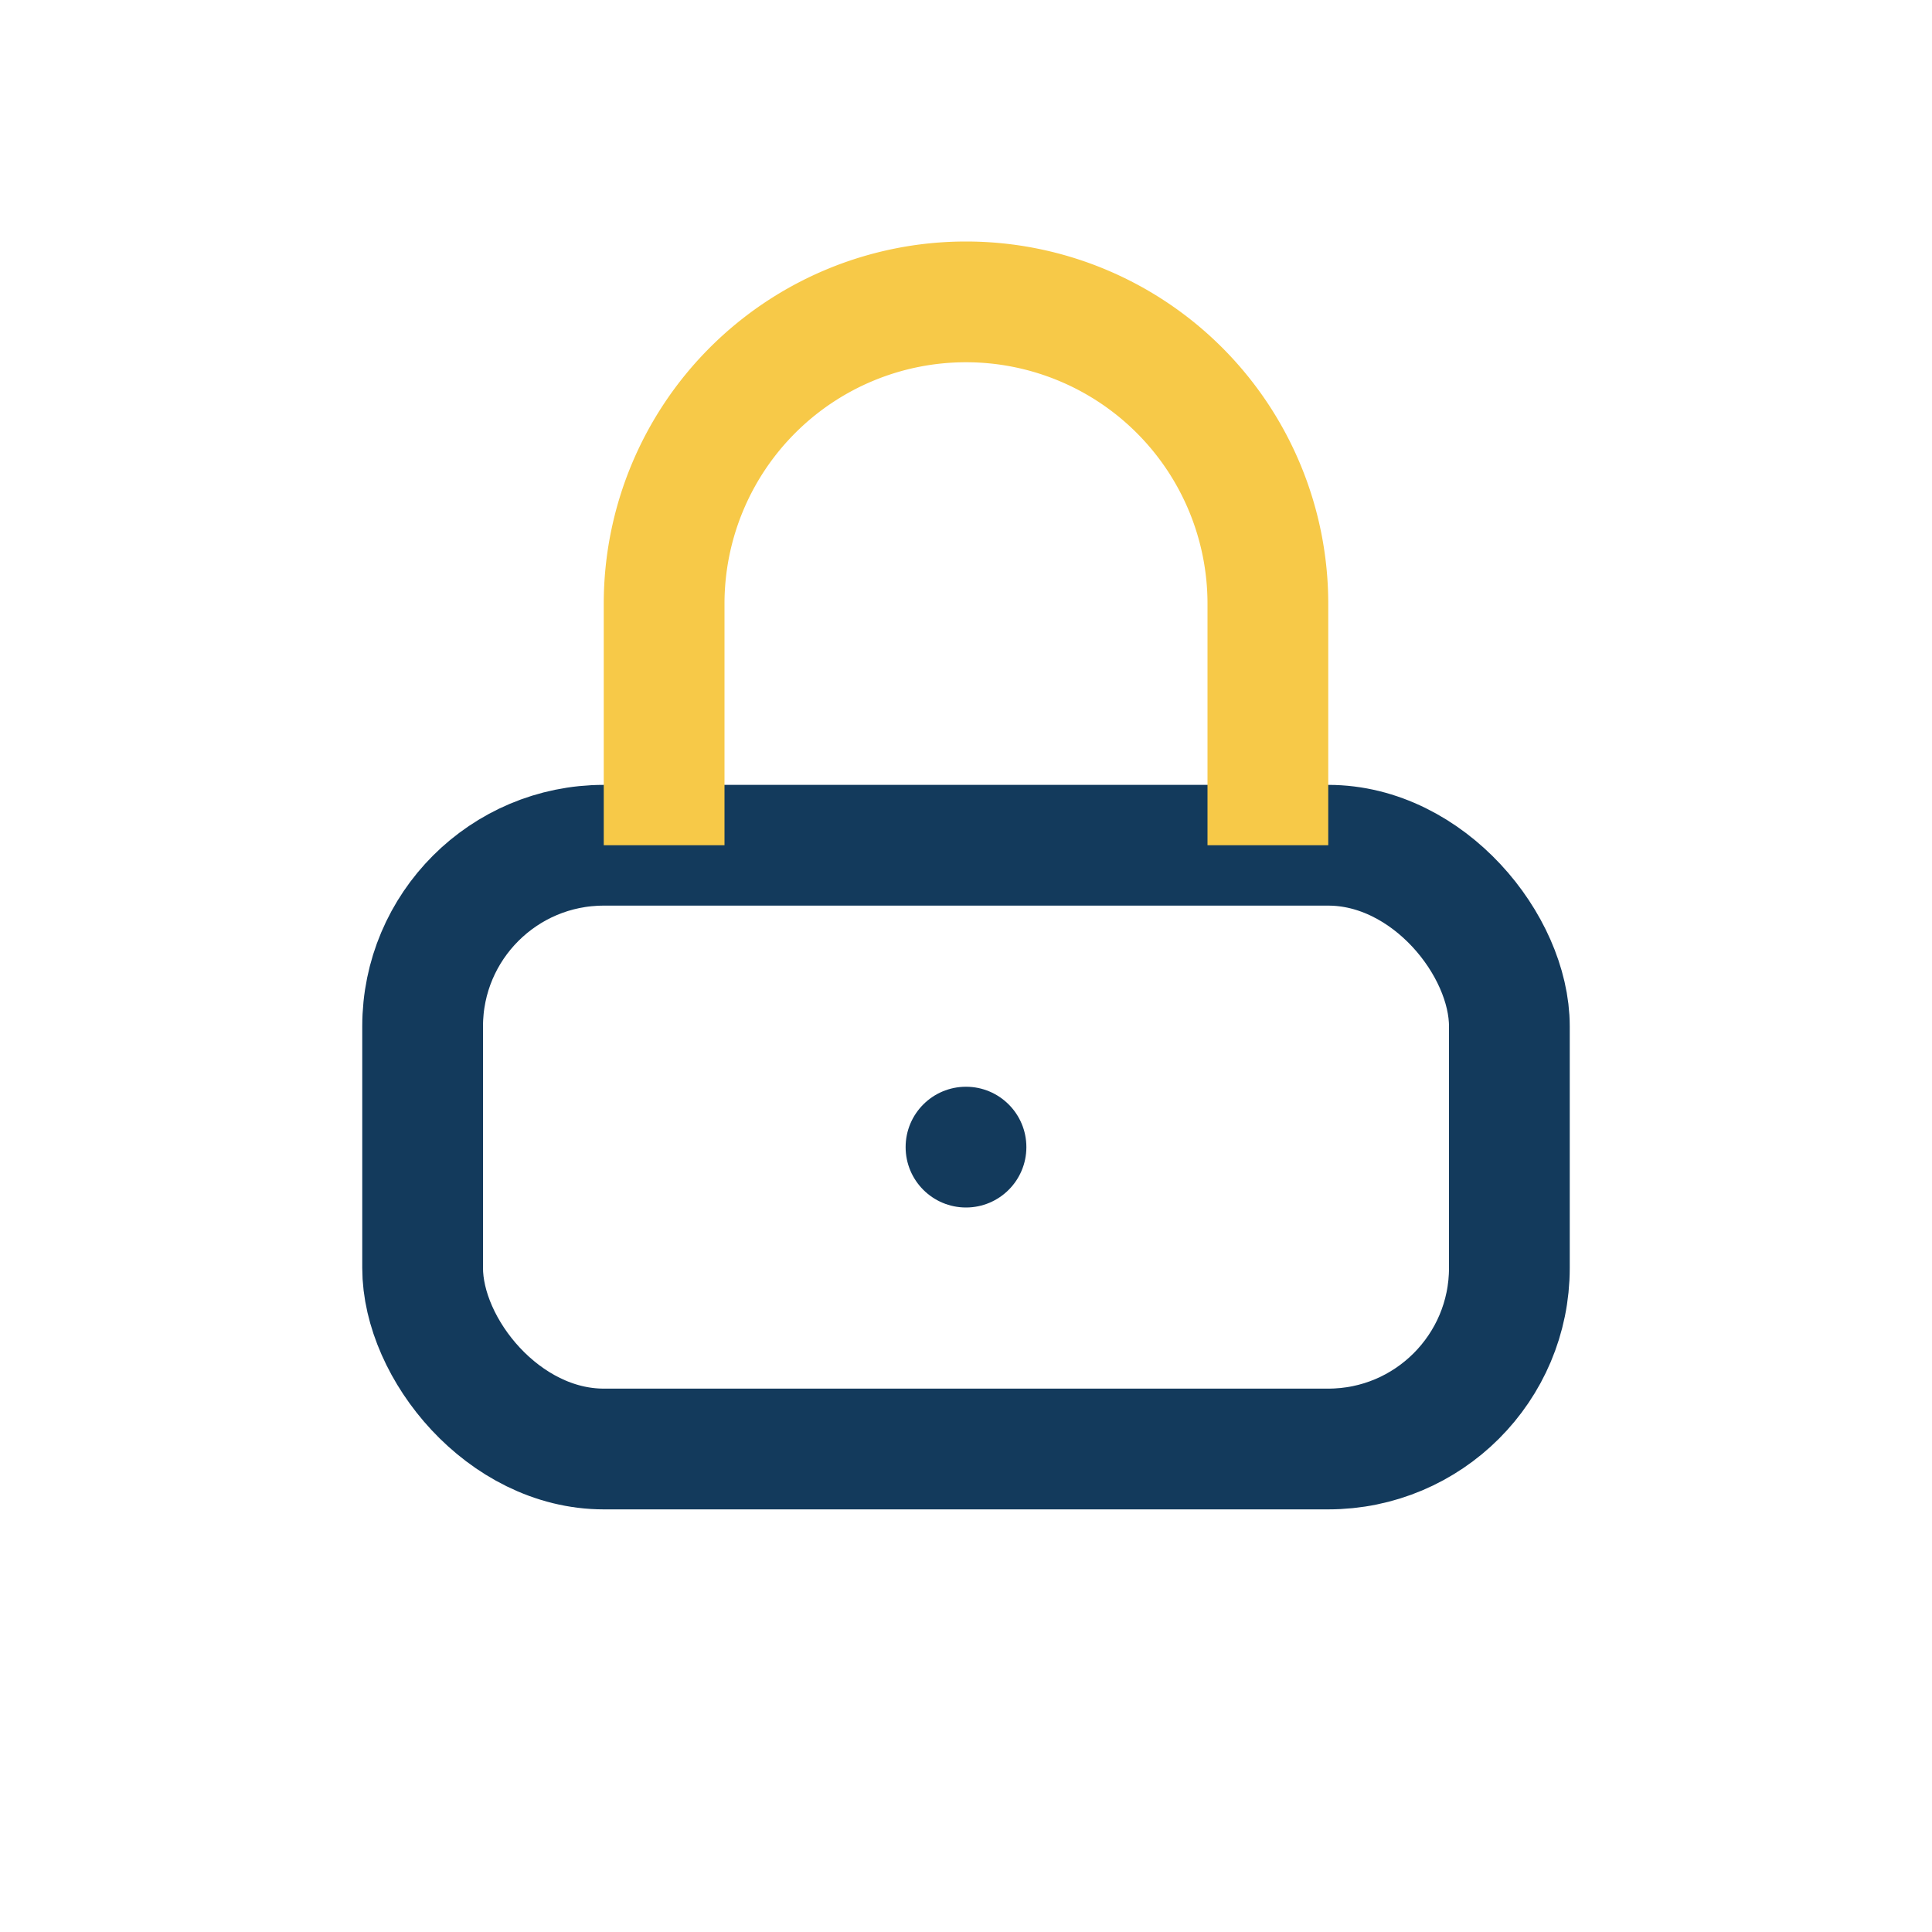
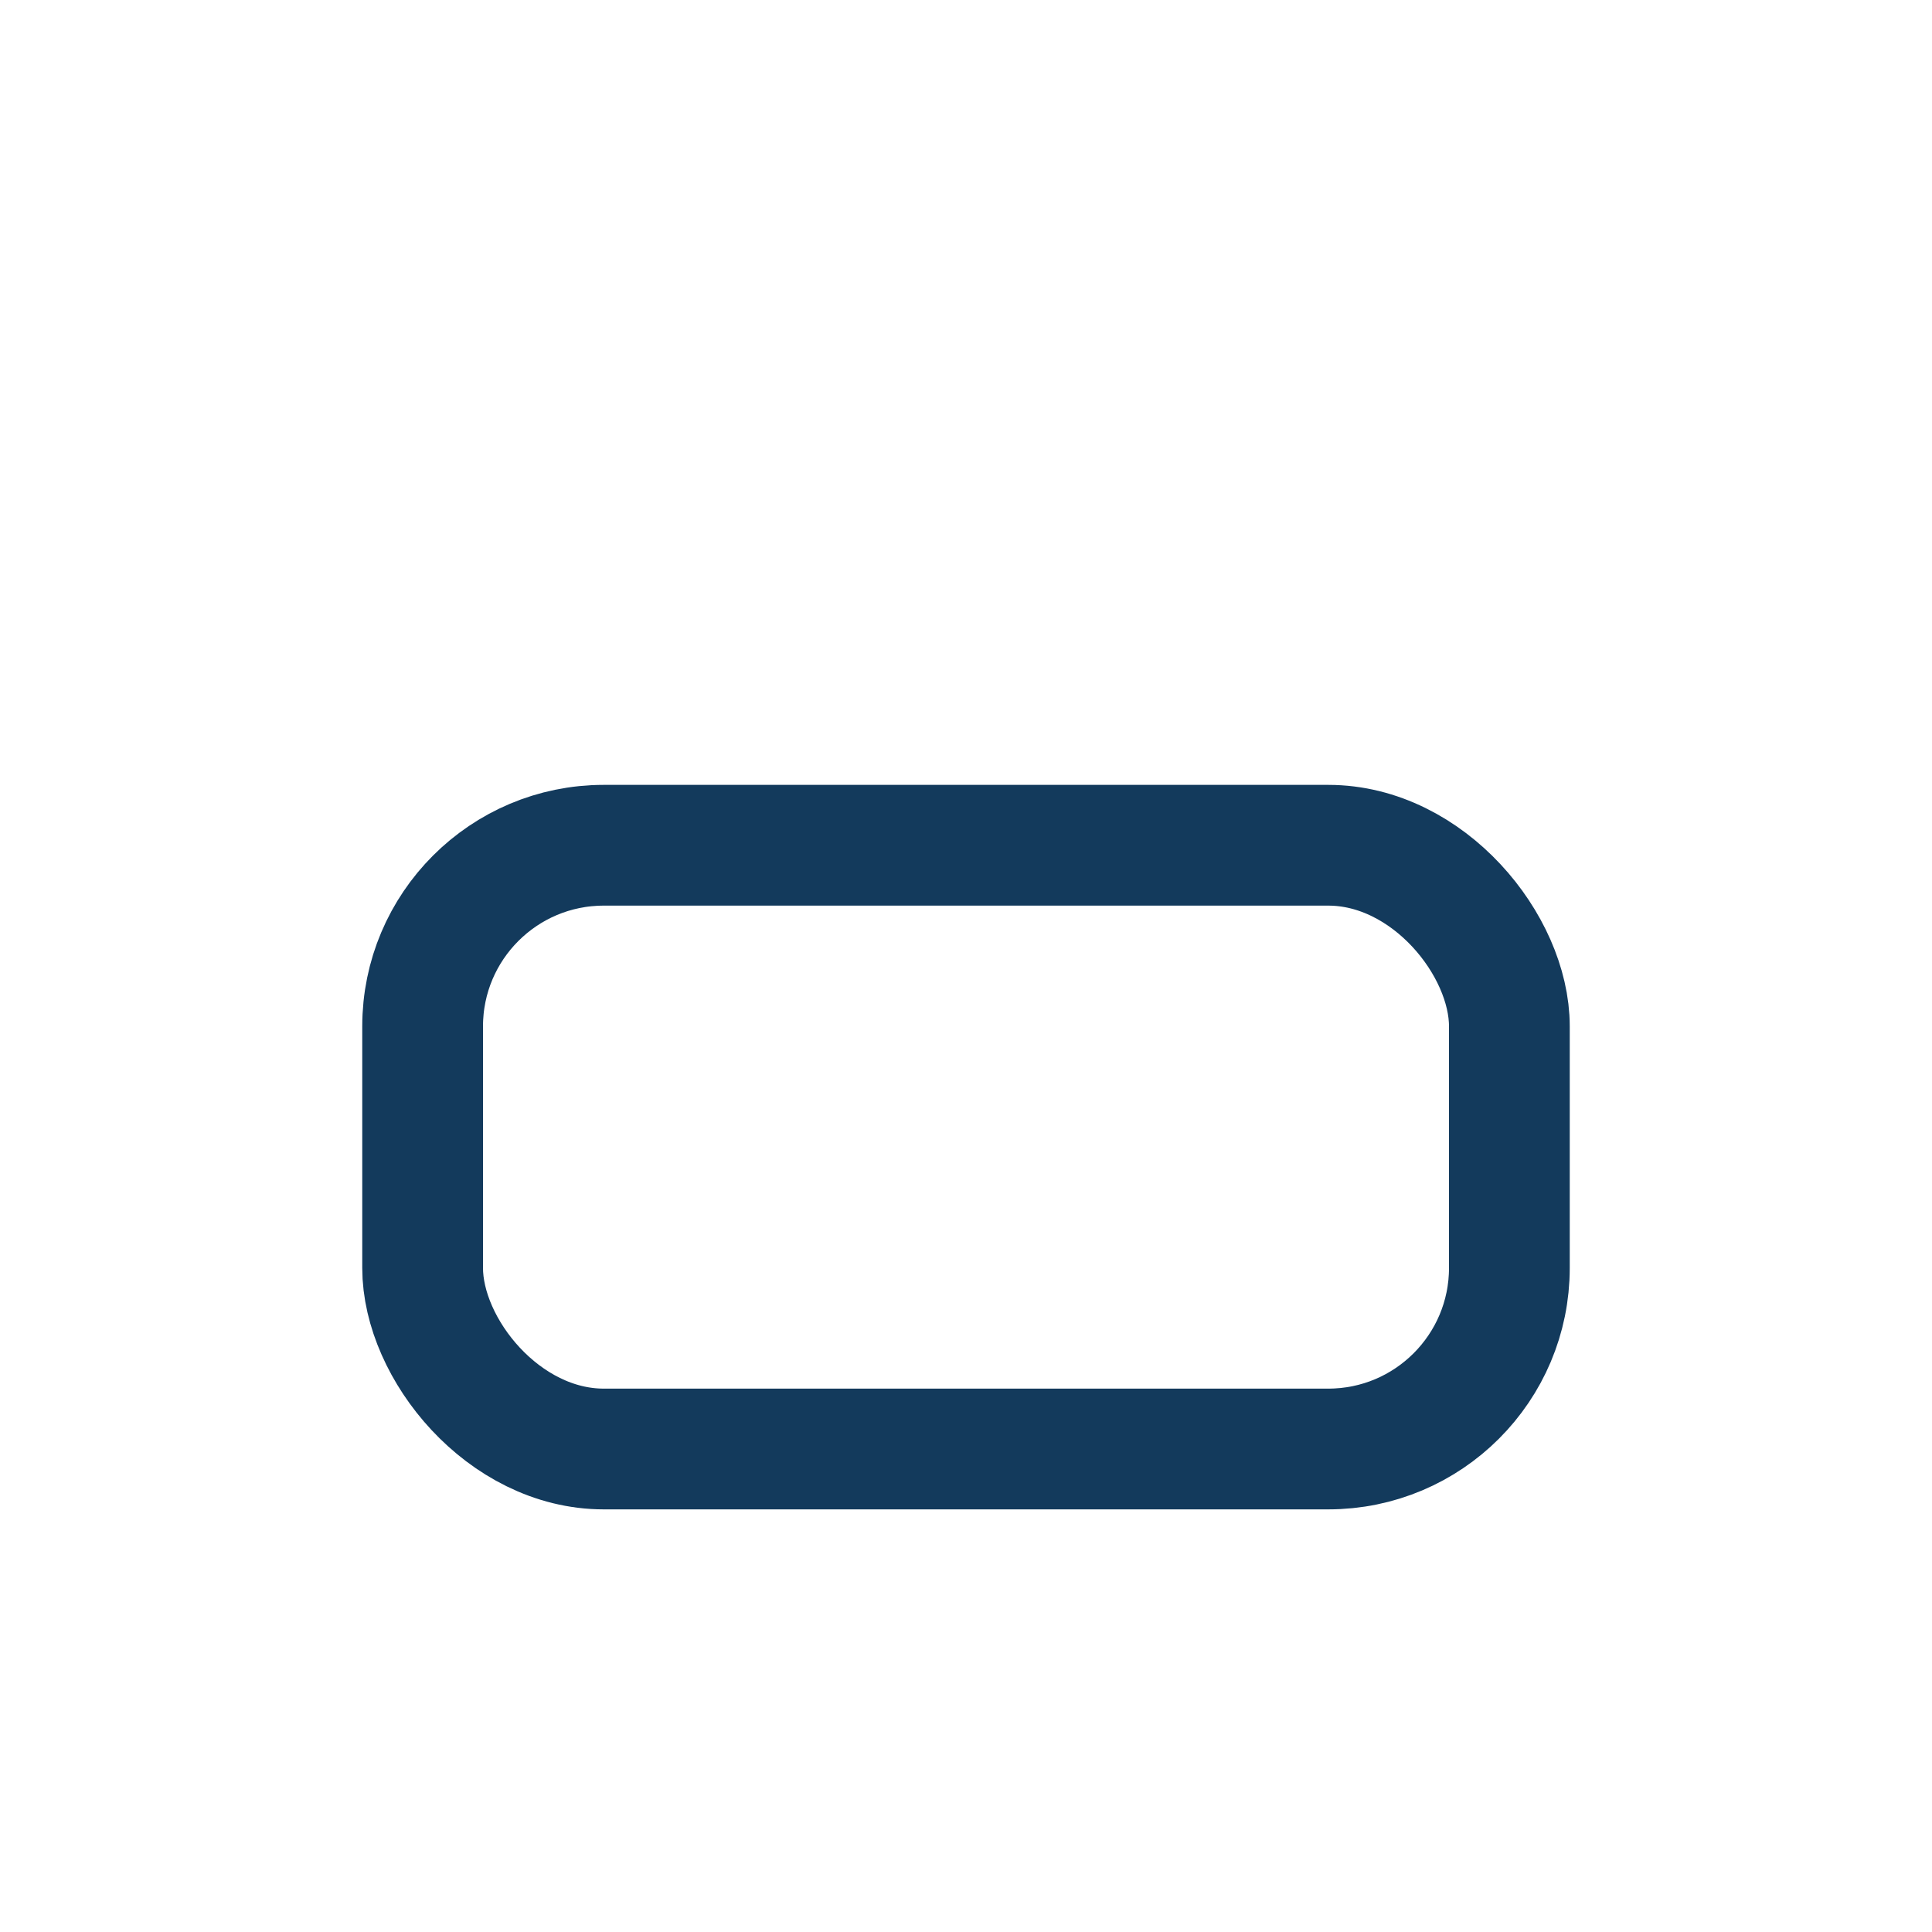
<svg xmlns="http://www.w3.org/2000/svg" width="32" height="32" viewBox="0 0 32 32">
  <rect x="7" y="14" width="18" height="10" rx="3" fill="none" stroke="#133a5c" stroke-width="2" />
-   <path d="M11 14v-4a5 5 0 0110 0v4" fill="none" stroke="#f7c948" stroke-width="2" />
-   <circle cx="16" cy="19" r="1" fill="#133a5c" />
</svg>